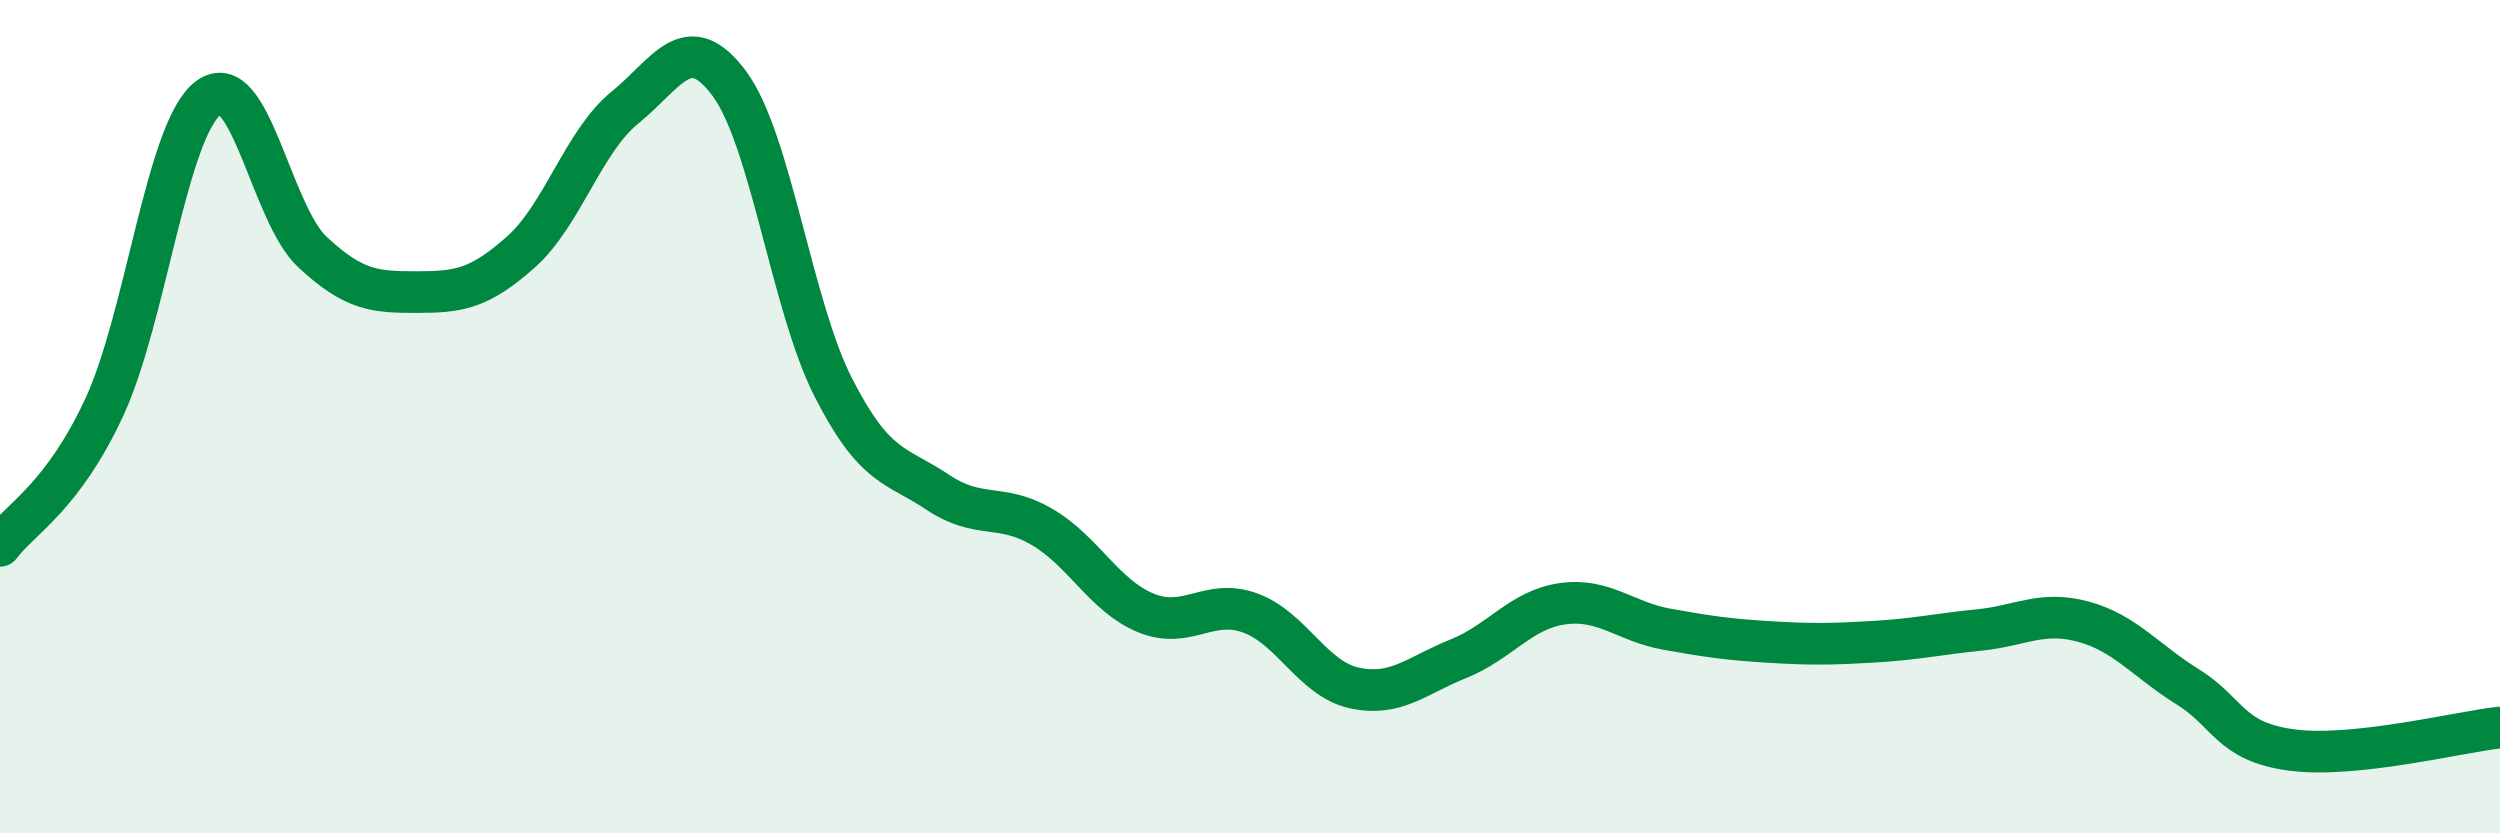
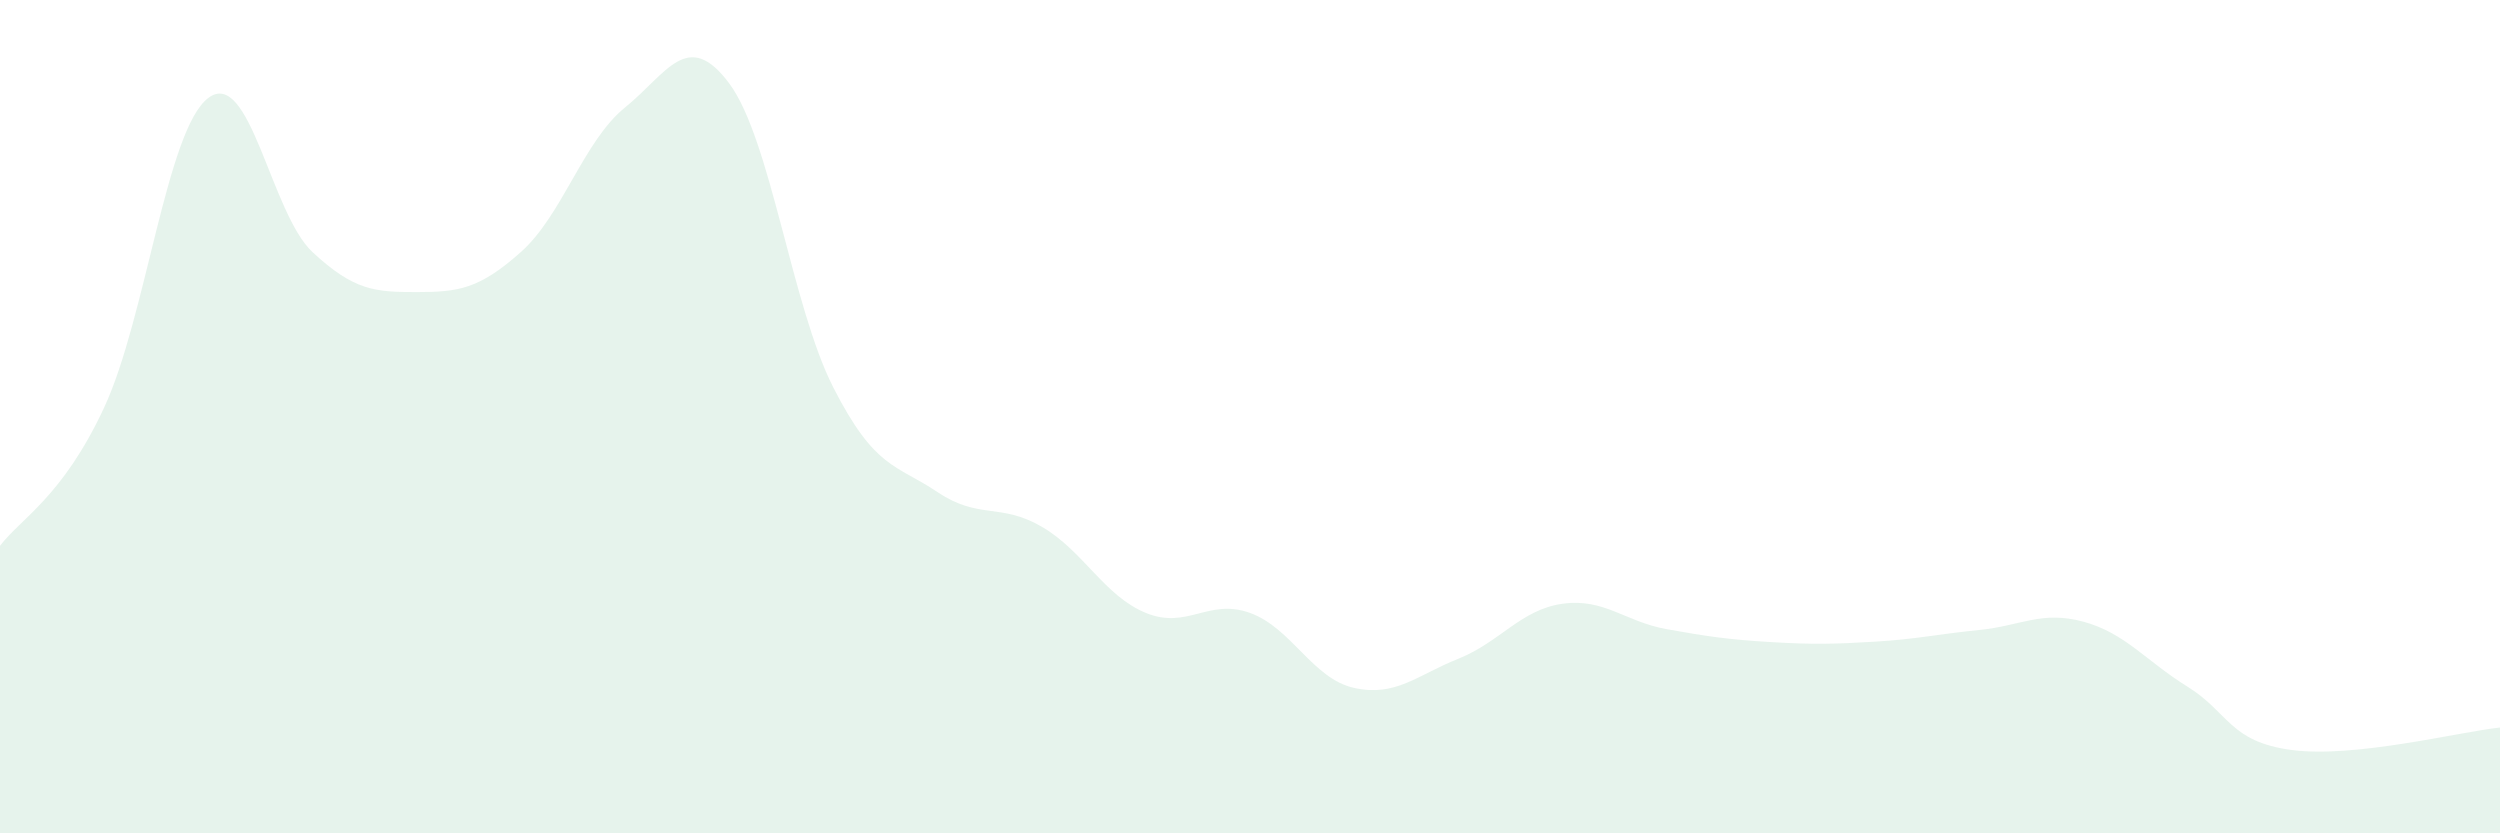
<svg xmlns="http://www.w3.org/2000/svg" width="60" height="20" viewBox="0 0 60 20">
  <path d="M 0,13.1 C 0.5,12.44 1.5,11.93 2.5,9.78 C 3.5,7.63 4,3.1 5,2.35 C 6,1.6 6.5,5.12 7.5,6.05 C 8.5,6.98 9,7.01 10,7.01 C 11,7.01 11.5,6.94 12.5,6.05 C 13.5,5.16 14,3.39 15,2.58 C 16,1.77 16.5,0.66 17.5,2 C 18.5,3.34 19,7.34 20,9.3 C 21,11.26 21.5,11.14 22.5,11.81 C 23.5,12.48 24,12.06 25,12.64 C 26,13.22 26.5,14.3 27.5,14.71 C 28.5,15.12 29,14.35 30,14.71 C 31,15.07 31.5,16.29 32.5,16.51 C 33.5,16.73 34,16.21 35,15.81 C 36,15.41 36.5,14.63 37.5,14.49 C 38.5,14.35 39,14.92 40,15.1 C 41,15.28 41.5,15.35 42.5,15.41 C 43.5,15.47 44,15.46 45,15.4 C 46,15.34 46.5,15.22 47.5,15.12 C 48.5,15.02 49,14.65 50,14.92 C 51,15.19 51.5,15.86 52.5,16.48 C 53.5,17.1 53.5,17.8 55,18 C 56.5,18.2 59,17.57 60,17.46L60 20L0 20Z" fill="#008740" opacity="0.1" stroke-linecap="round" stroke-linejoin="round" />
-   <path d="M 0,13.1 C 0.5,12.44 1.5,11.93 2.5,9.78 C 3.5,7.63 4,3.1 5,2.35 C 6,1.6 6.5,5.12 7.5,6.05 C 8.5,6.98 9,7.01 10,7.01 C 11,7.01 11.5,6.94 12.5,6.05 C 13.5,5.16 14,3.39 15,2.58 C 16,1.77 16.5,0.66 17.5,2 C 18.5,3.34 19,7.34 20,9.3 C 21,11.26 21.5,11.14 22.5,11.81 C 23.5,12.48 24,12.06 25,12.64 C 26,13.22 26.5,14.3 27.5,14.71 C 28.5,15.12 29,14.35 30,14.71 C 31,15.07 31.5,16.29 32.5,16.51 C 33.5,16.73 34,16.21 35,15.81 C 36,15.41 36.5,14.63 37.5,14.49 C 38.5,14.35 39,14.92 40,15.1 C 41,15.28 41.5,15.35 42.5,15.41 C 43.5,15.47 44,15.46 45,15.4 C 46,15.34 46.5,15.22 47.5,15.12 C 48.5,15.02 49,14.65 50,14.92 C 51,15.19 51.5,15.86 52.5,16.48 C 53.5,17.1 53.5,17.8 55,18 C 56.5,18.2 59,17.57 60,17.46" stroke="#008740" stroke-width="1" fill="none" stroke-linecap="round" stroke-linejoin="round" />
</svg>